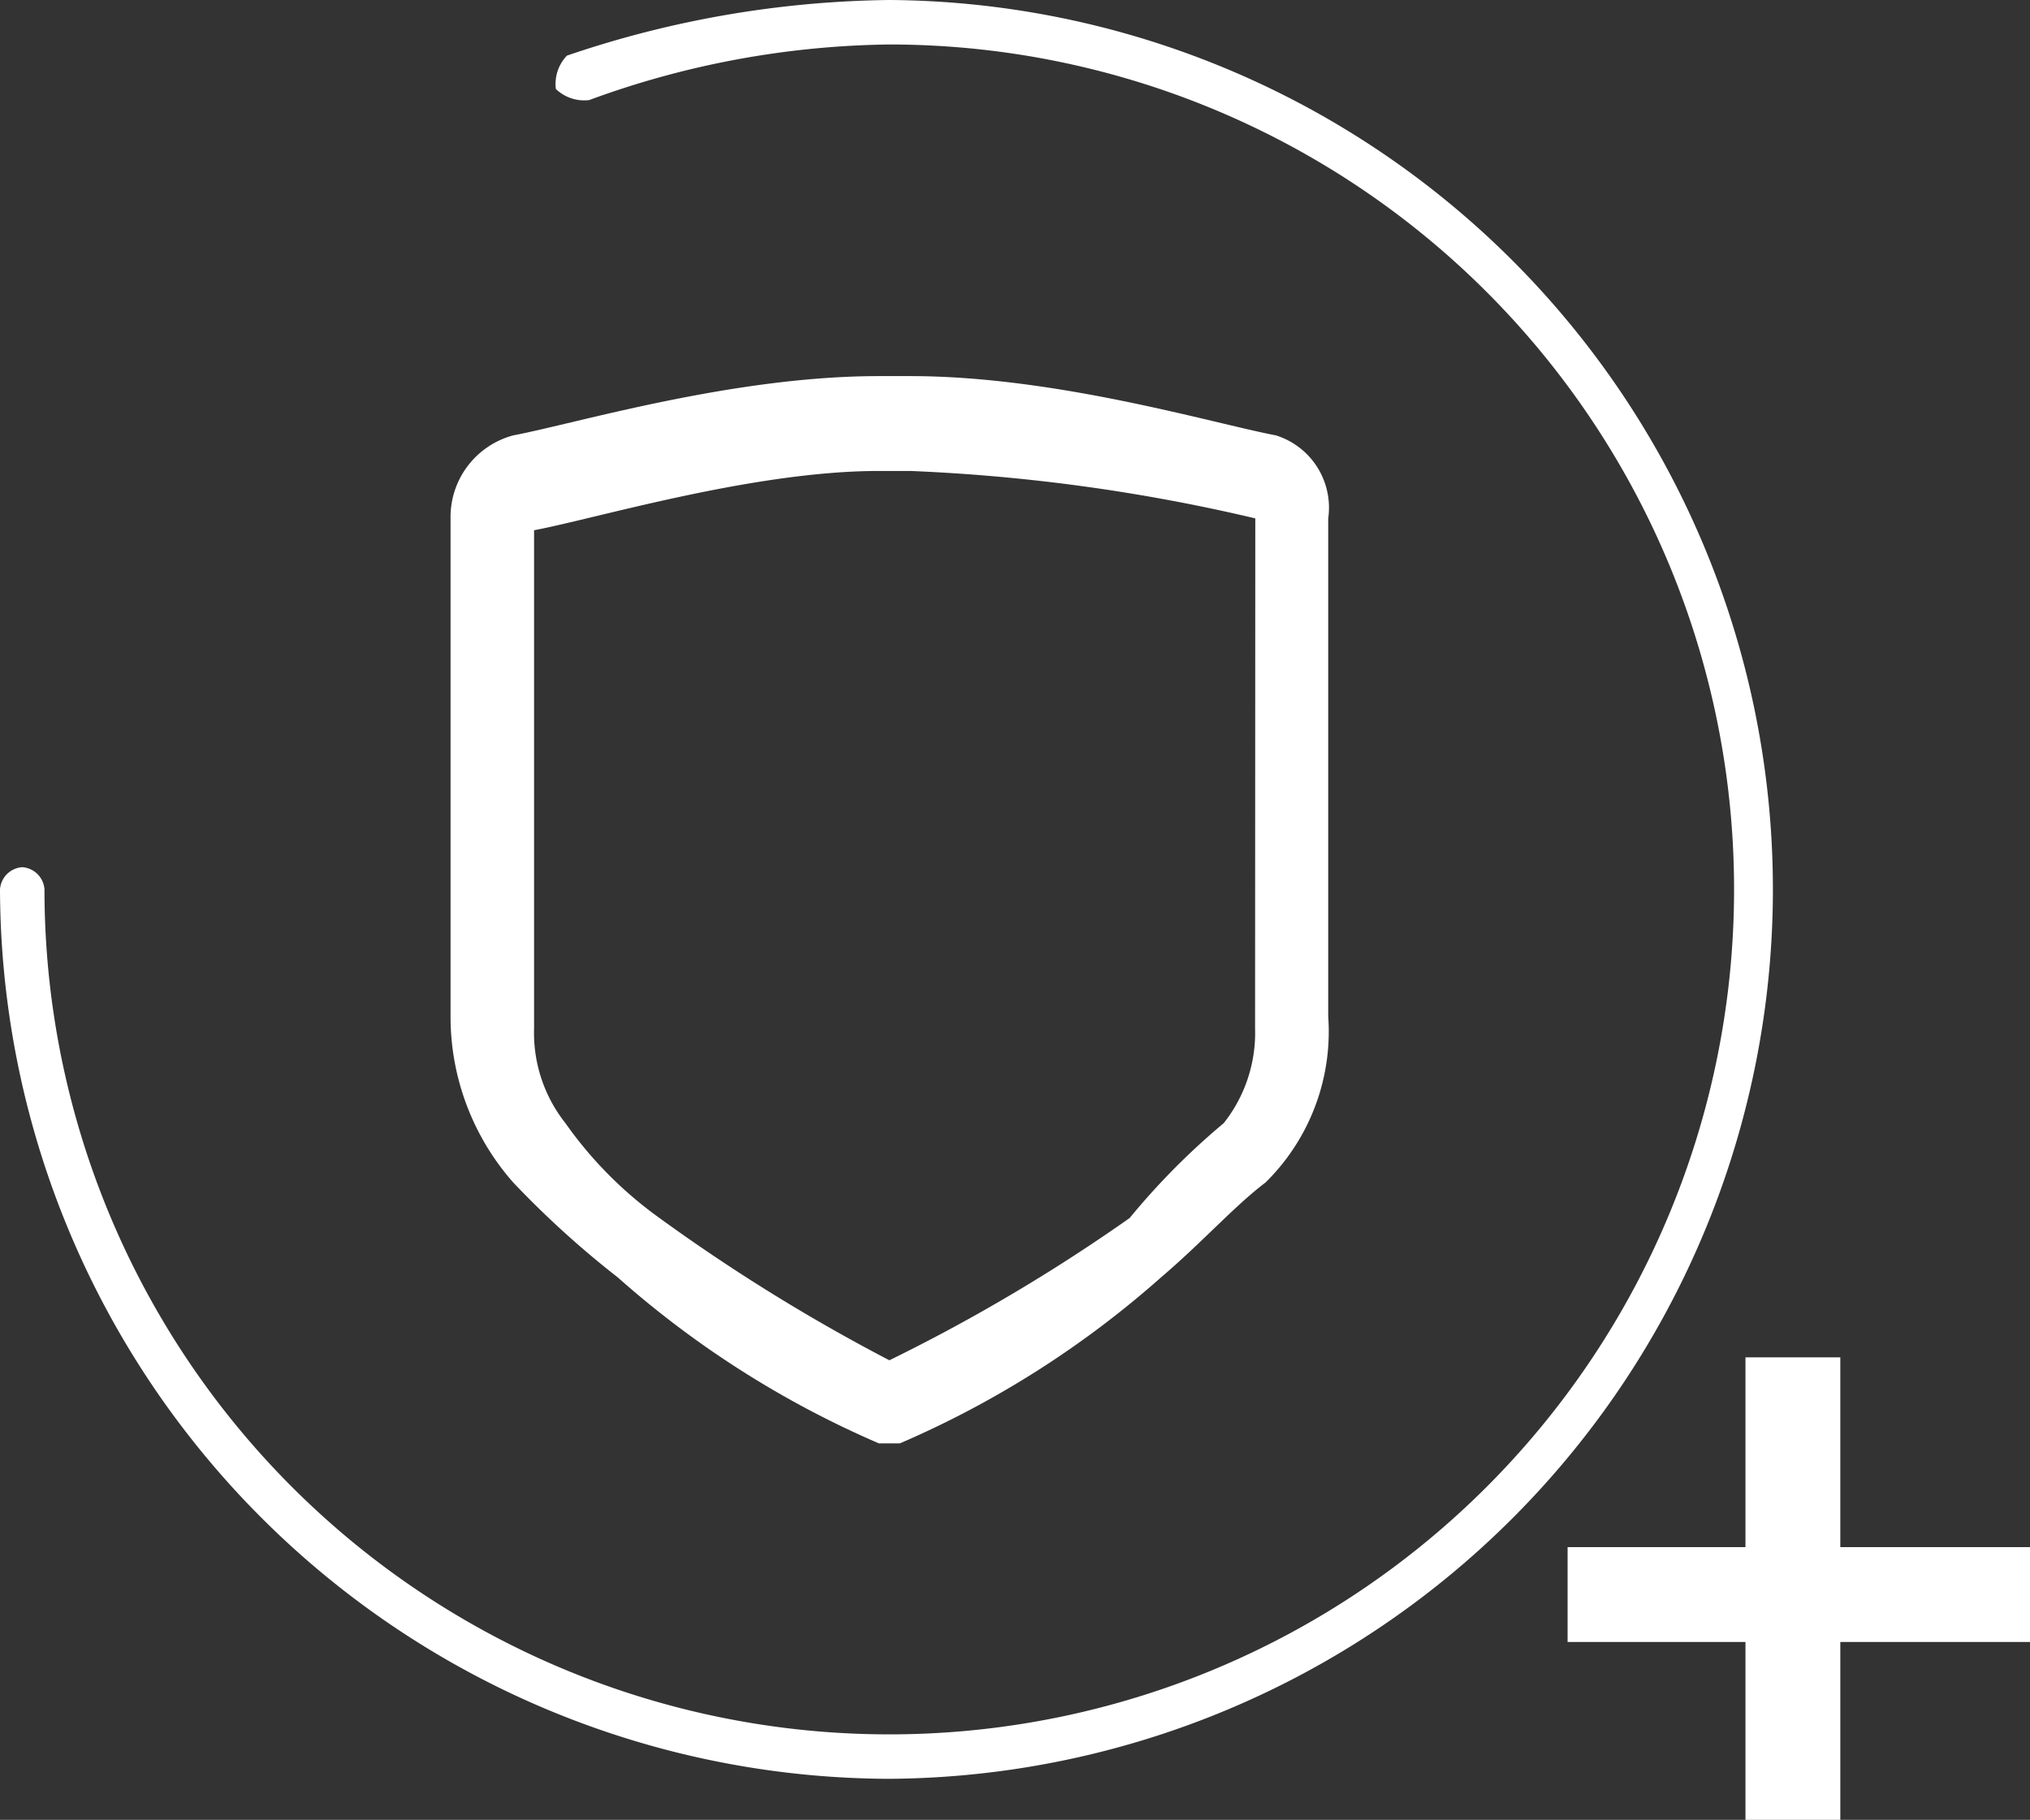
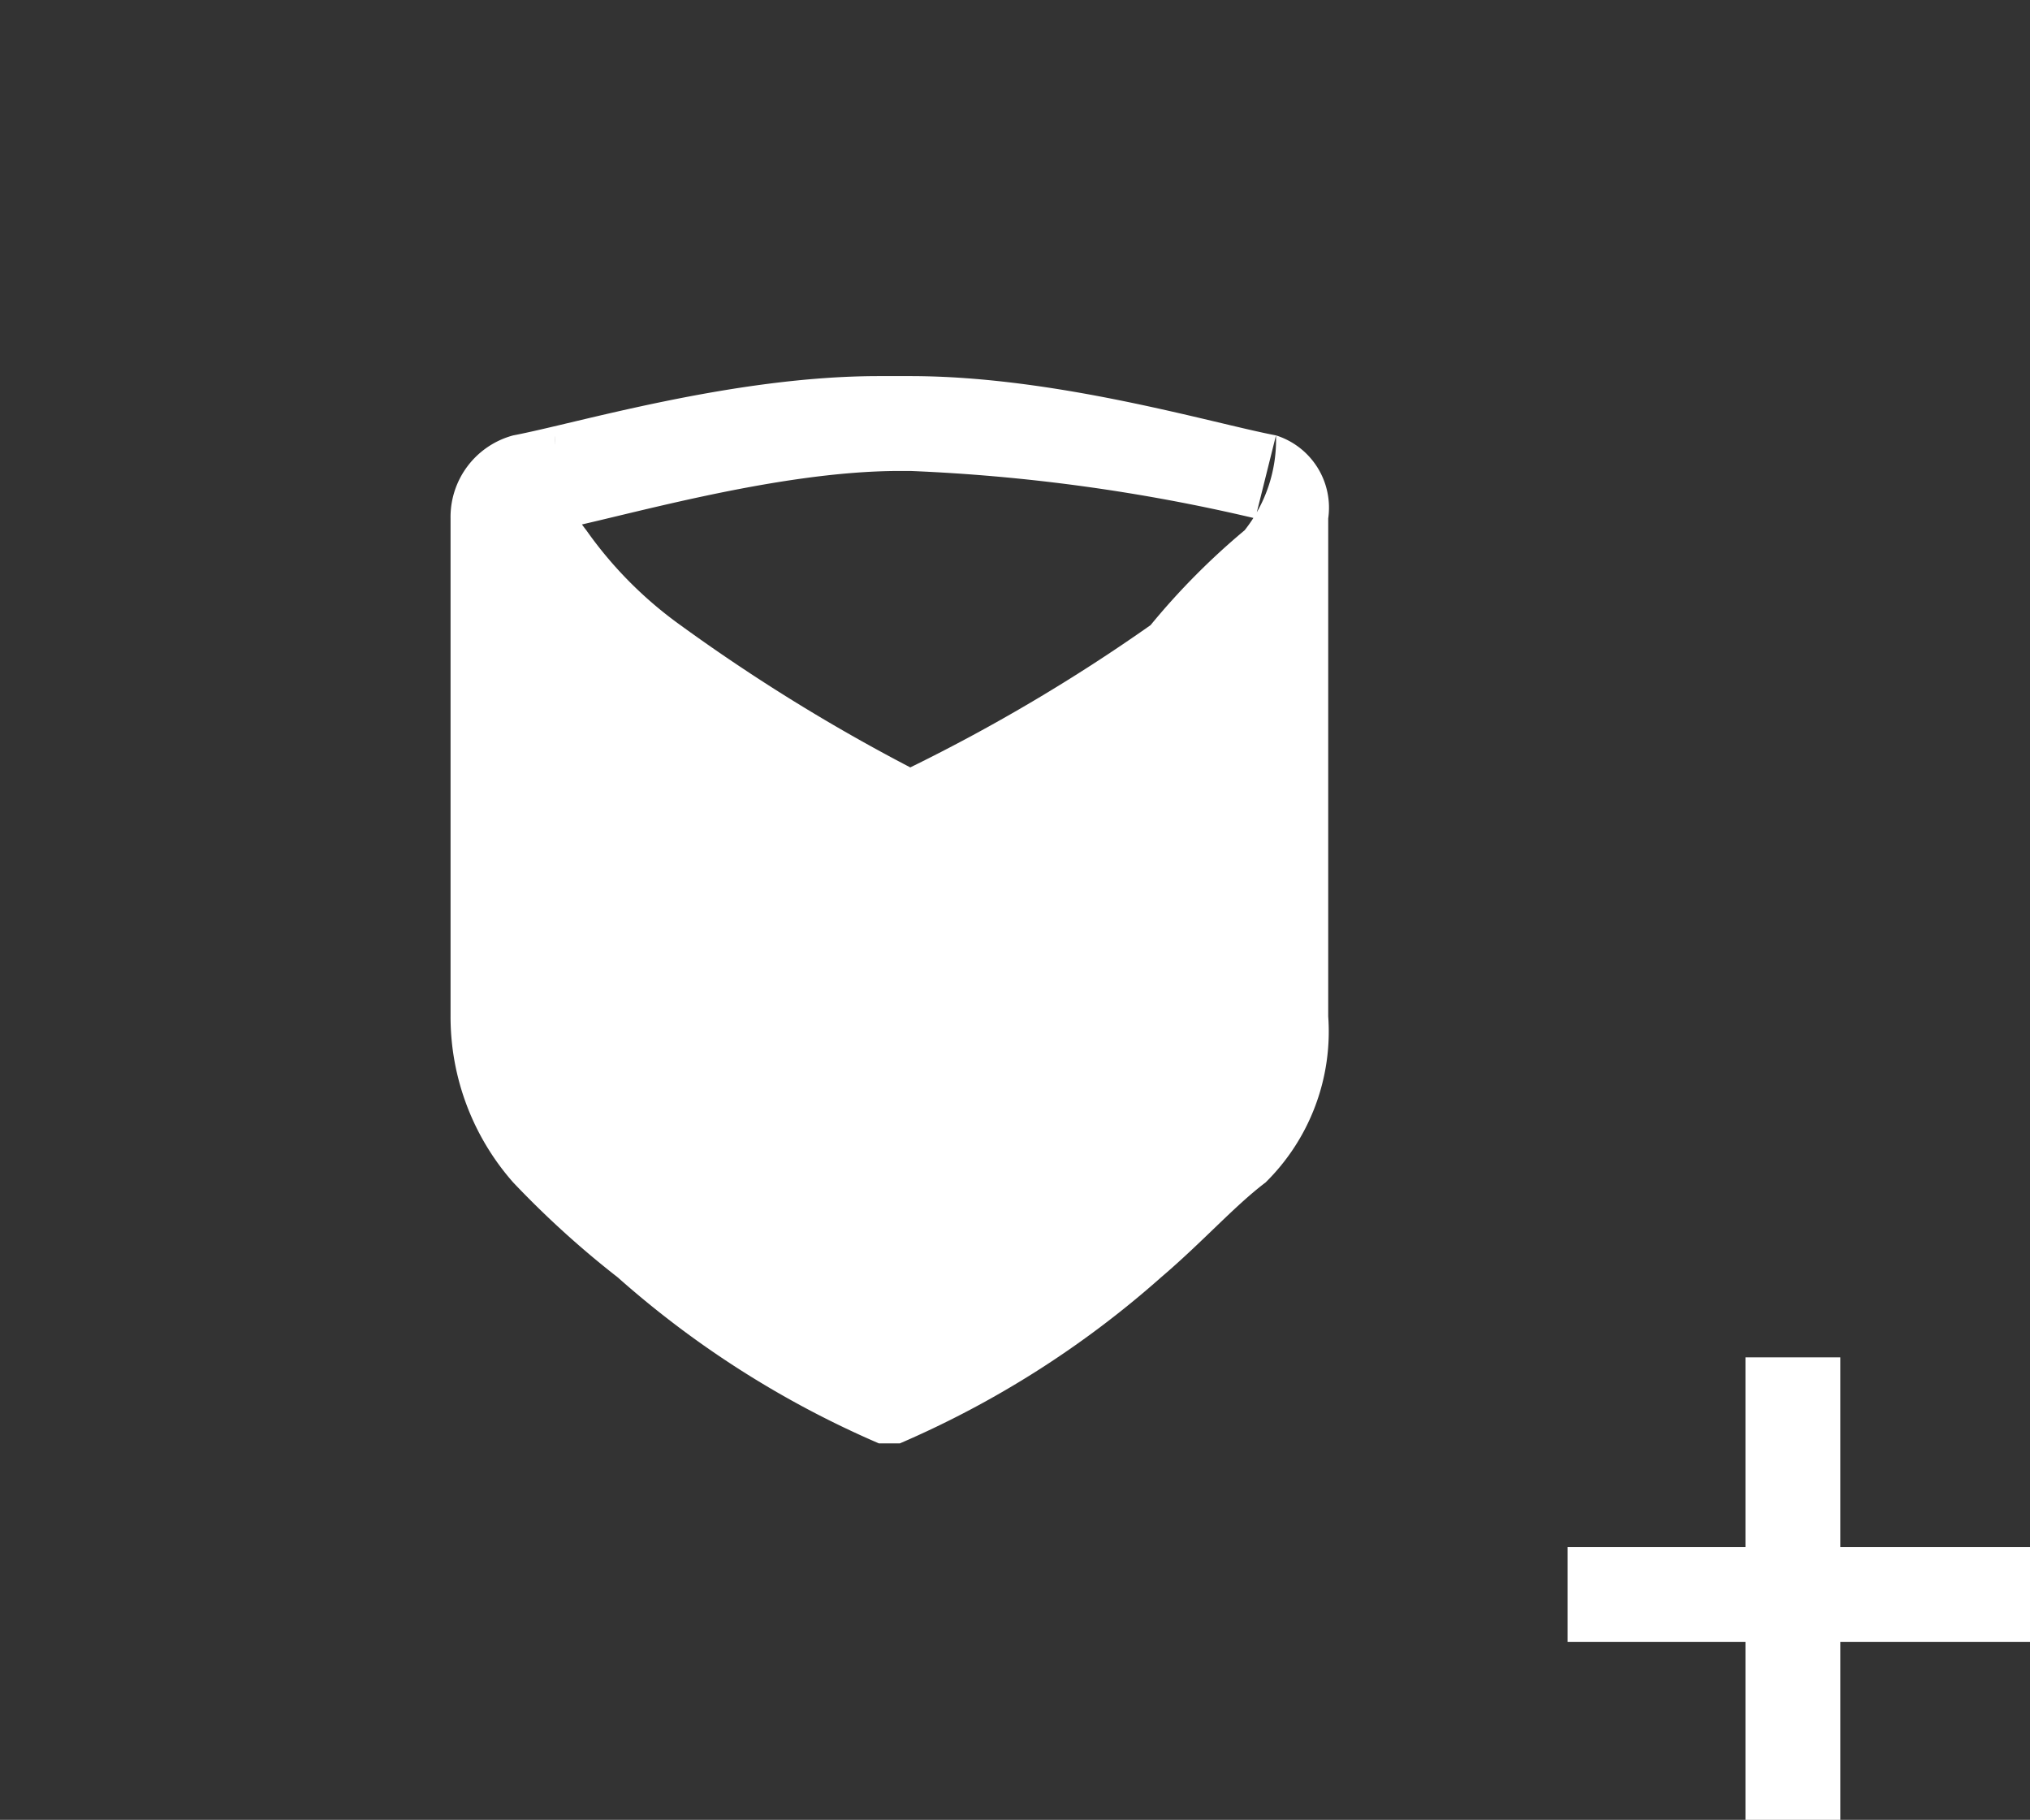
<svg xmlns="http://www.w3.org/2000/svg" width="56.505" height="50.647" viewBox="0 0 56.505 50.647">
  <rect x="0" y="0" width="56.505" height="50.647" fill="#333333" stroke="none" />
  <g id="组_2860" data-name="组 2860" transform="translate(-1064 -1470.333)">
    <g id="组_2854" data-name="组 2854" transform="translate(1064 1470.333)">
-       <path id="路径_2198" data-name="路径 2198" d="M24.753,49.505A24.825,24.825,0,0,1,0,24.753a.665.665,0,0,1,.619-.619.665.665,0,0,1,.619.619A23.515,23.515,0,1,0,24.753,1.238,25.008,25.008,0,0,0,16.4,2.785a1.137,1.137,0,0,1-.928-.309,1.137,1.137,0,0,1,.309-.928A28.747,28.747,0,0,1,24.753,0a24.753,24.753,0,0,1,0,49.505Z" fill="#fff" />
-       <path id="路径_2199" data-name="路径 2199" d="M266.176,238.45c-1.745-.33-6.108-1.65-10.179-1.65h-.873c-4.072,0-8.434,1.32-10.179,1.65a2.352,2.352,0,0,0-1.745,2.31v13.862a6.973,6.973,0,0,0,1.745,4.62,26.3,26.3,0,0,0,2.908,2.64,27.1,27.1,0,0,0,7.271,4.621h.582a27.1,27.1,0,0,0,7.271-4.621c1.163-.99,2.036-1.98,2.908-2.64a5.892,5.892,0,0,0,1.745-4.62V240.76A2.109,2.109,0,0,0,266.176,238.45Zm-.582,16.5a4.048,4.048,0,0,1-.872,2.64,19.826,19.826,0,0,0-2.618,2.64,49.306,49.306,0,0,1-6.689,3.96,50.957,50.957,0,0,1-6.4-3.96,11.156,11.156,0,0,1-2.618-2.64,4.048,4.048,0,0,1-.872-2.64V241.09c1.745-.33,6.108-1.65,9.6-1.65H256a50.677,50.677,0,0,1,9.6,1.32Z" transform="translate(-230.659 -226.333)" fill="#fff" />
+       <path id="路径_2199" data-name="路径 2199" d="M266.176,238.45c-1.745-.33-6.108-1.65-10.179-1.65h-.873c-4.072,0-8.434,1.32-10.179,1.65a2.352,2.352,0,0,0-1.745,2.31v13.862a6.973,6.973,0,0,0,1.745,4.62,26.3,26.3,0,0,0,2.908,2.64,27.1,27.1,0,0,0,7.271,4.621h.582a27.1,27.1,0,0,0,7.271-4.621c1.163-.99,2.036-1.98,2.908-2.64a5.892,5.892,0,0,0,1.745-4.62V240.76A2.109,2.109,0,0,0,266.176,238.45Za4.048,4.048,0,0,1-.872,2.64,19.826,19.826,0,0,0-2.618,2.64,49.306,49.306,0,0,1-6.689,3.96,50.957,50.957,0,0,1-6.4-3.96,11.156,11.156,0,0,1-2.618-2.64,4.048,4.048,0,0,1-.872-2.64V241.09c1.745-.33,6.108-1.65,9.6-1.65H256a50.677,50.677,0,0,1,9.6,1.32Z" transform="translate(-230.659 -226.333)" fill="#fff" />
    </g>
    <path id="路径_2200" data-name="路径 2200" d="M395.351,403.2v5.281H390.4v2.64h4.951v4.951h2.64v-4.951h5.281v-2.64h-5.281V403.2Z" transform="translate(717.234 1104.909)" fill="#fff" />
  </g>
</svg>